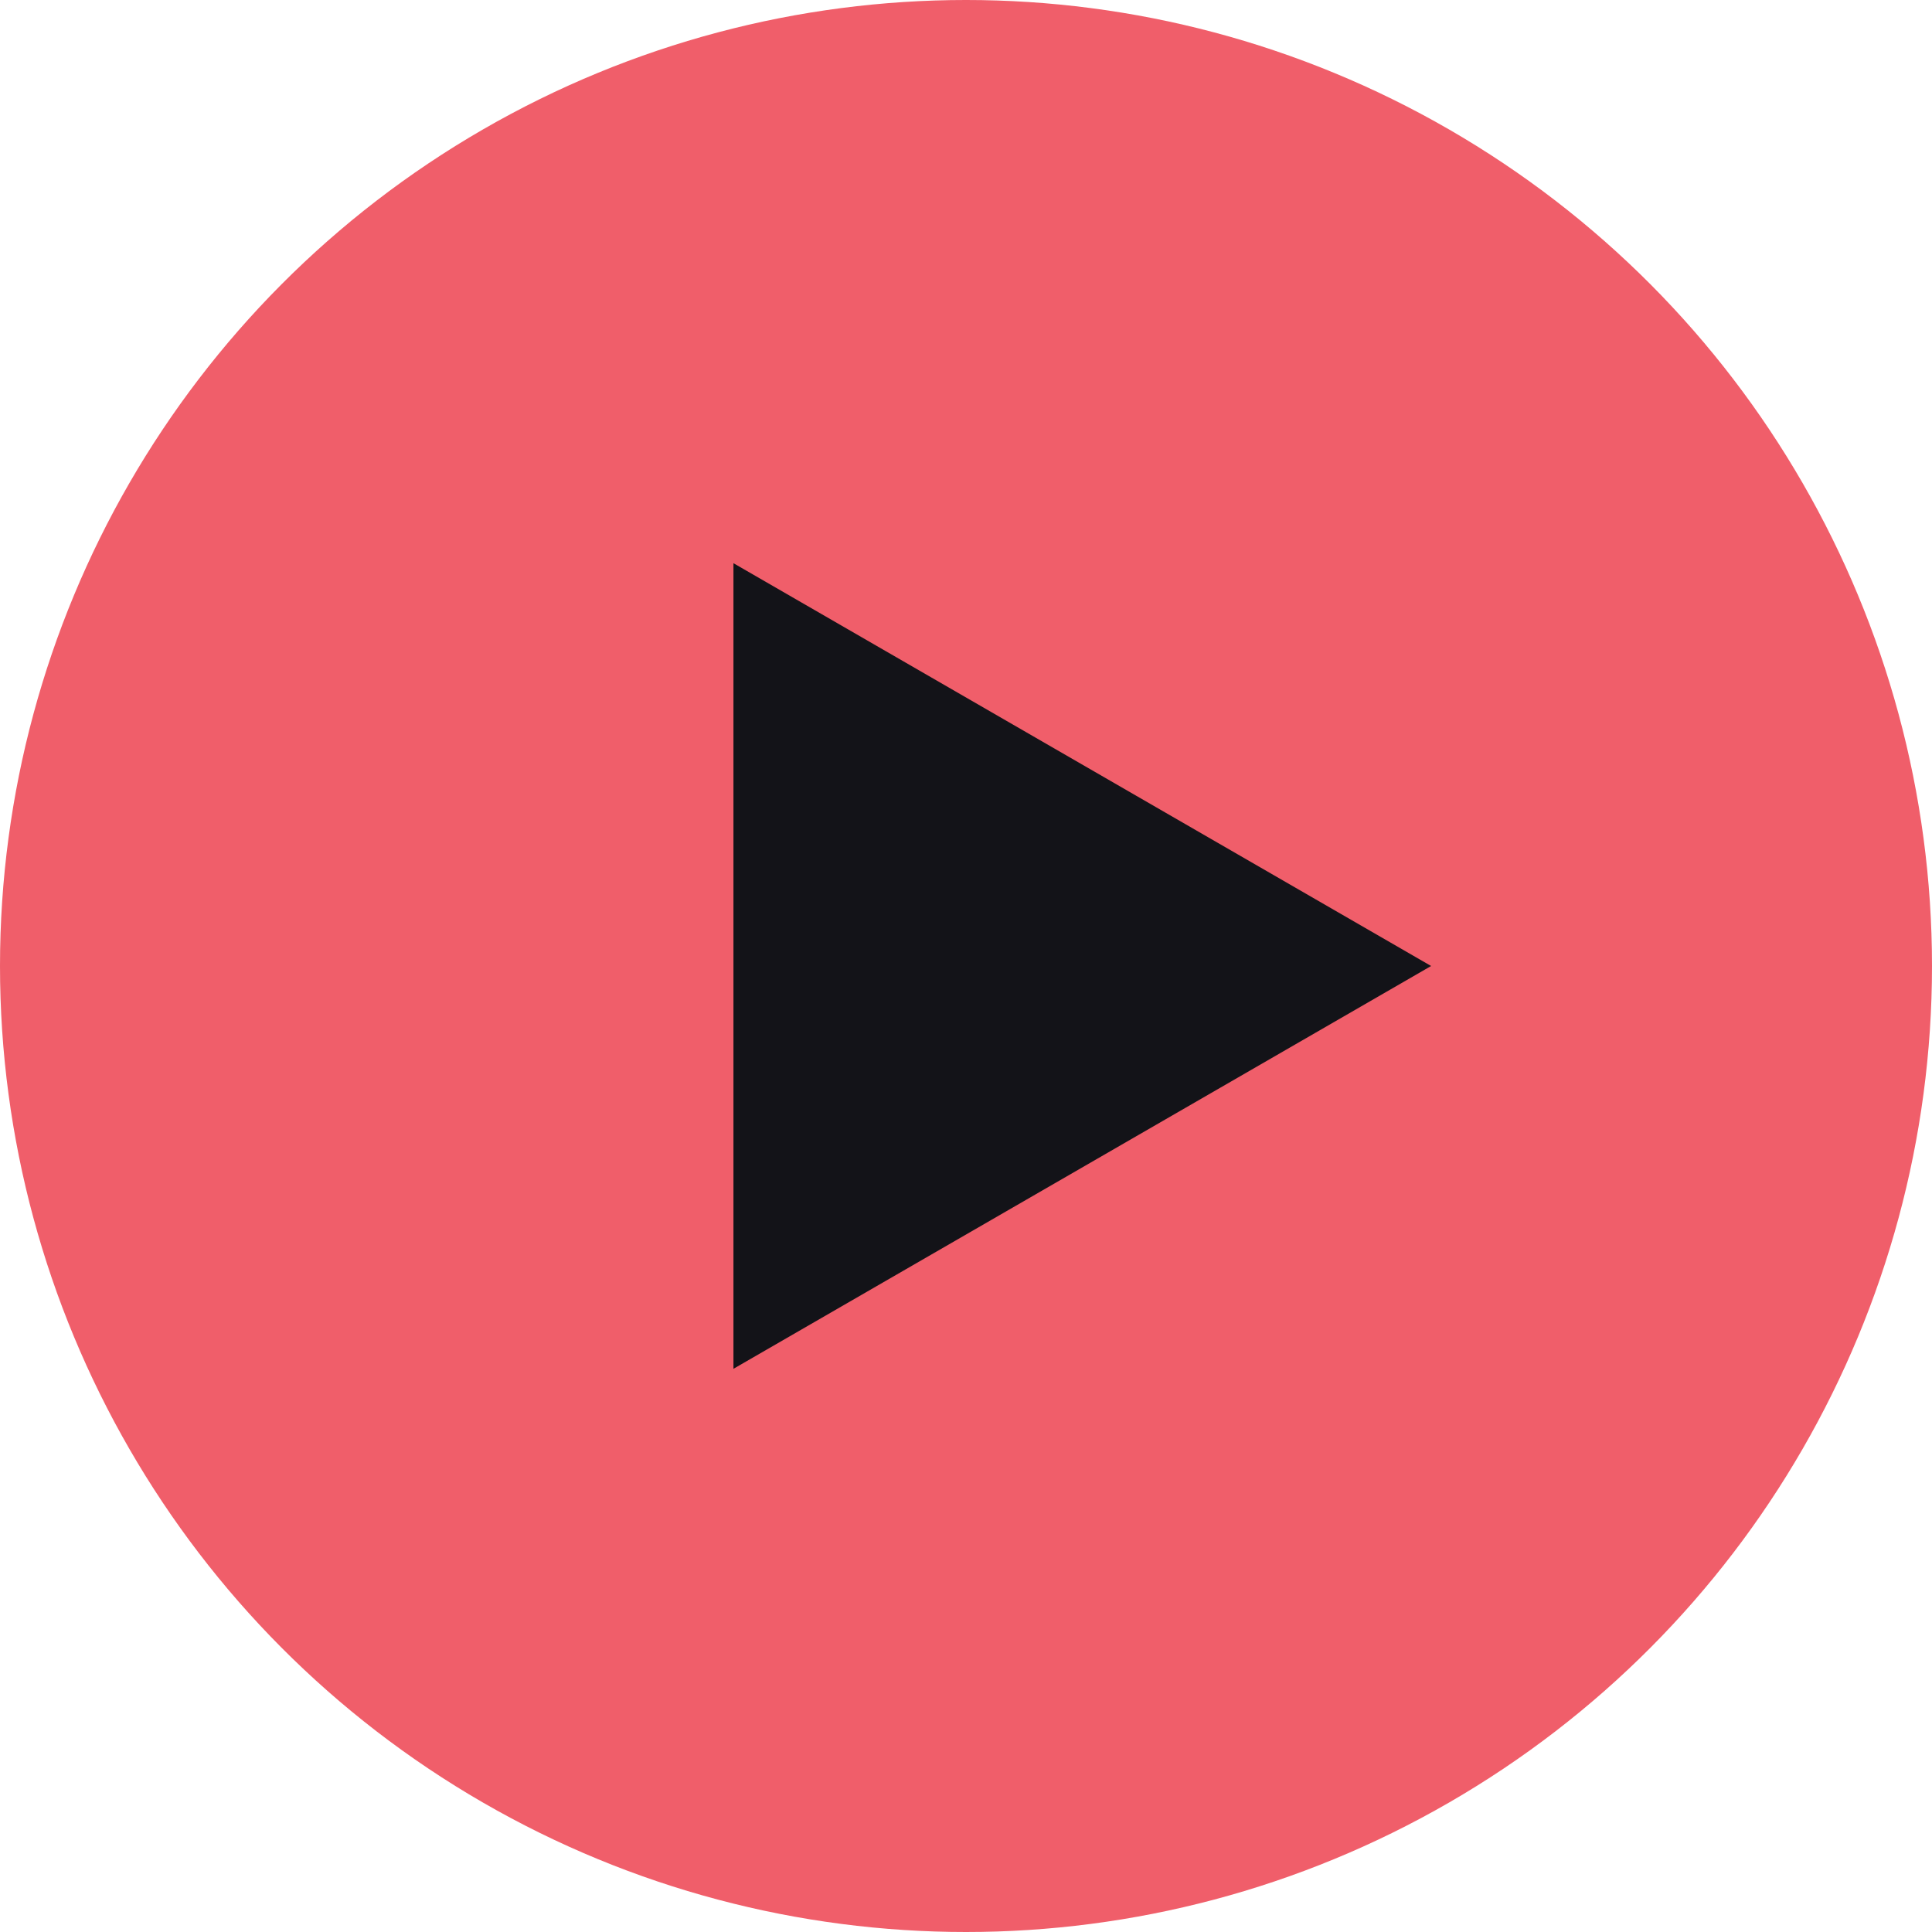
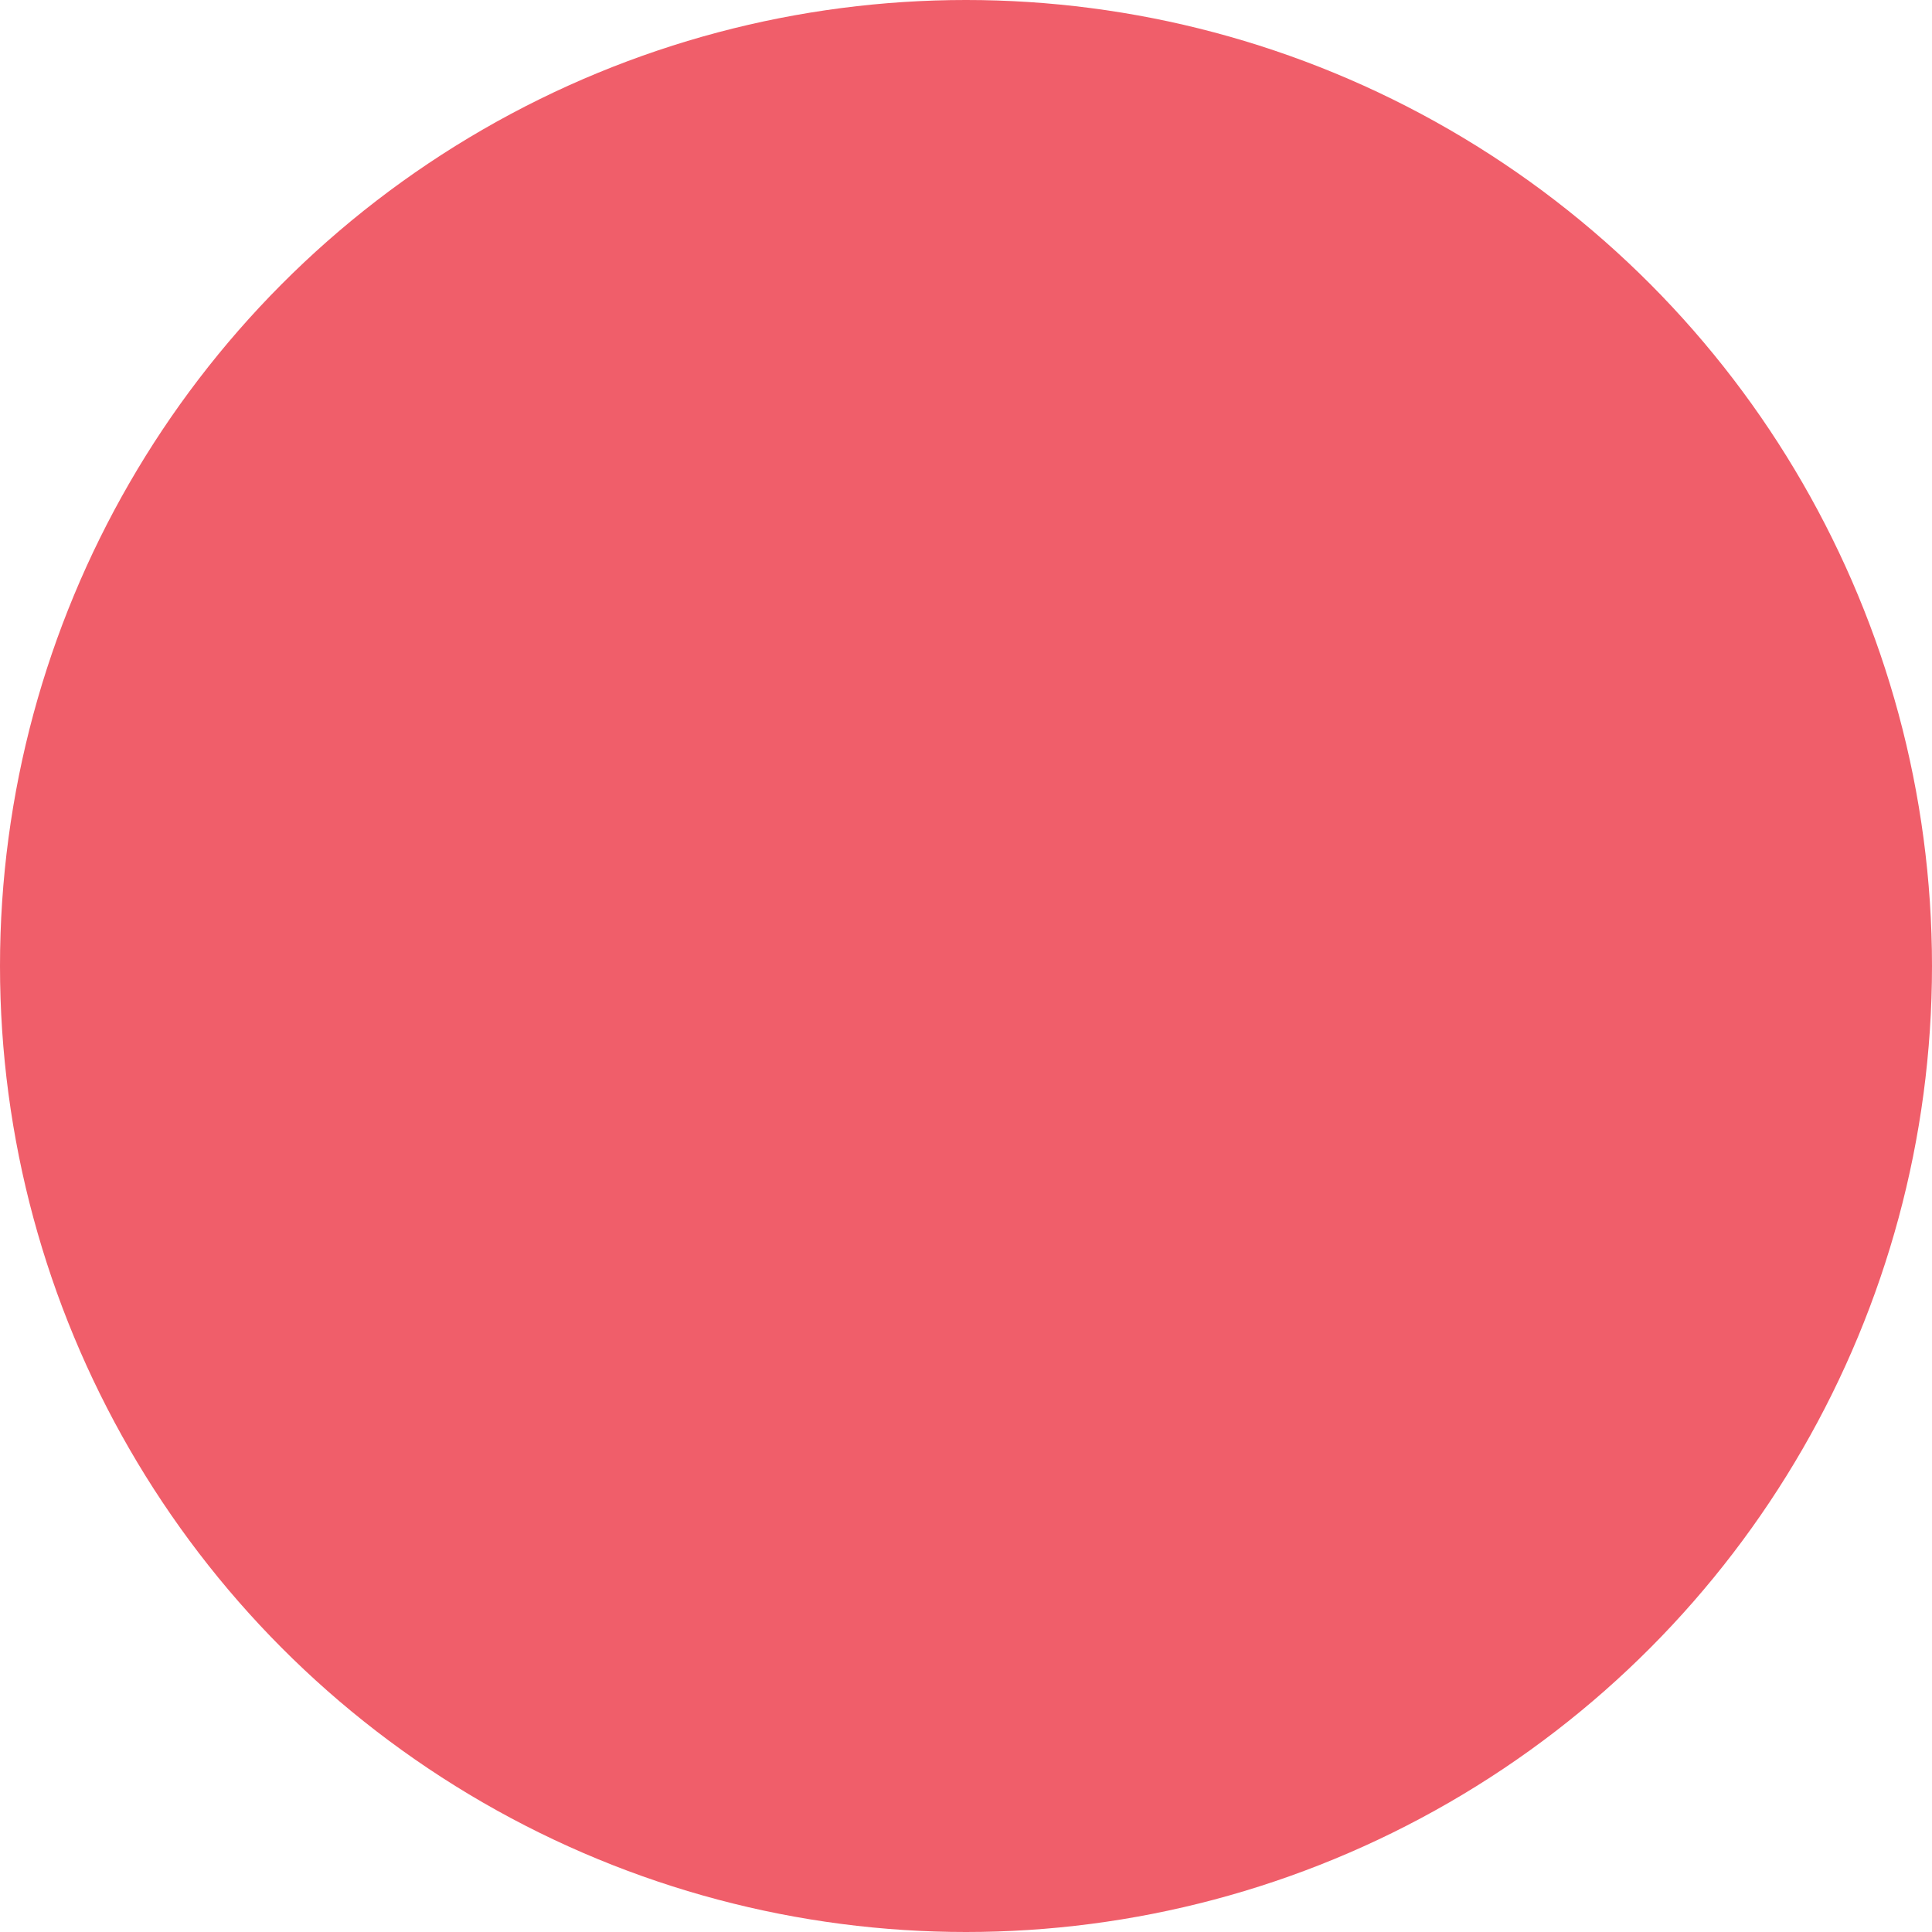
<svg xmlns="http://www.w3.org/2000/svg" width="108" height="108" viewBox="0 0 108 108" fill="none">
  <circle cx="54" cy="54" r="54" fill="#F05E6A" />
-   <path d="M80 54L41 76.517L41 31.483L80 54Z" fill="#131318" />
</svg>